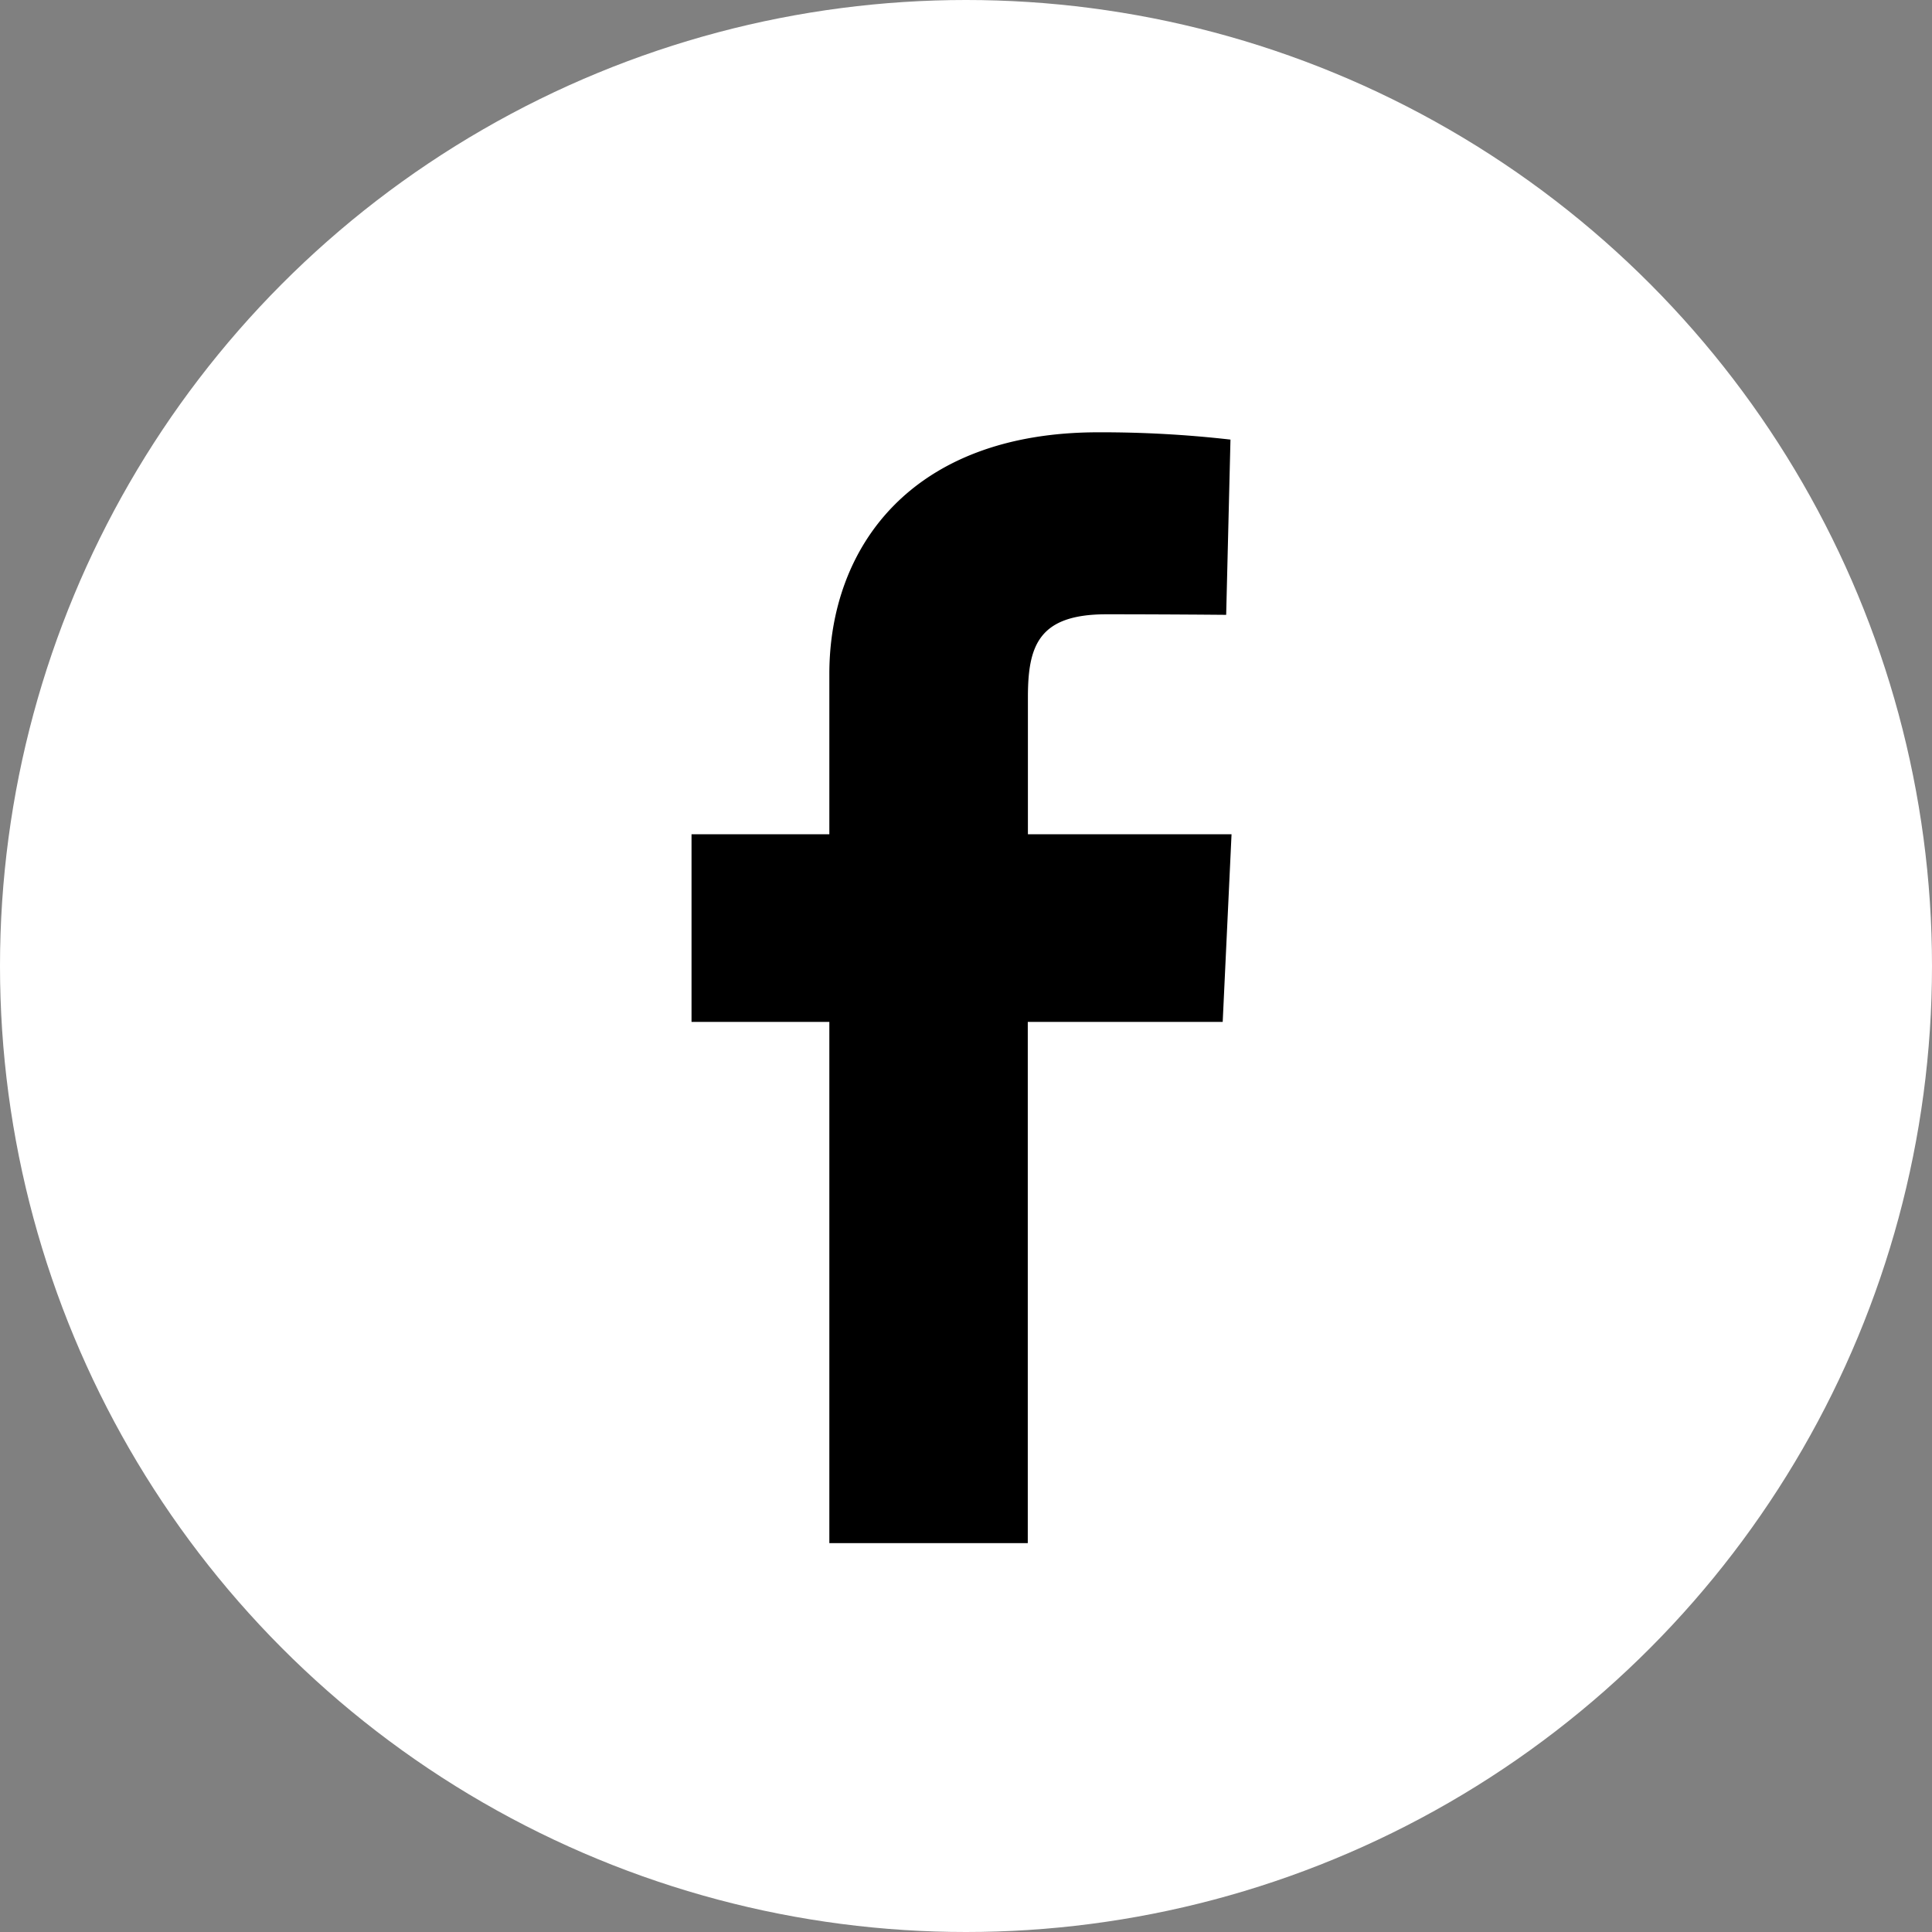
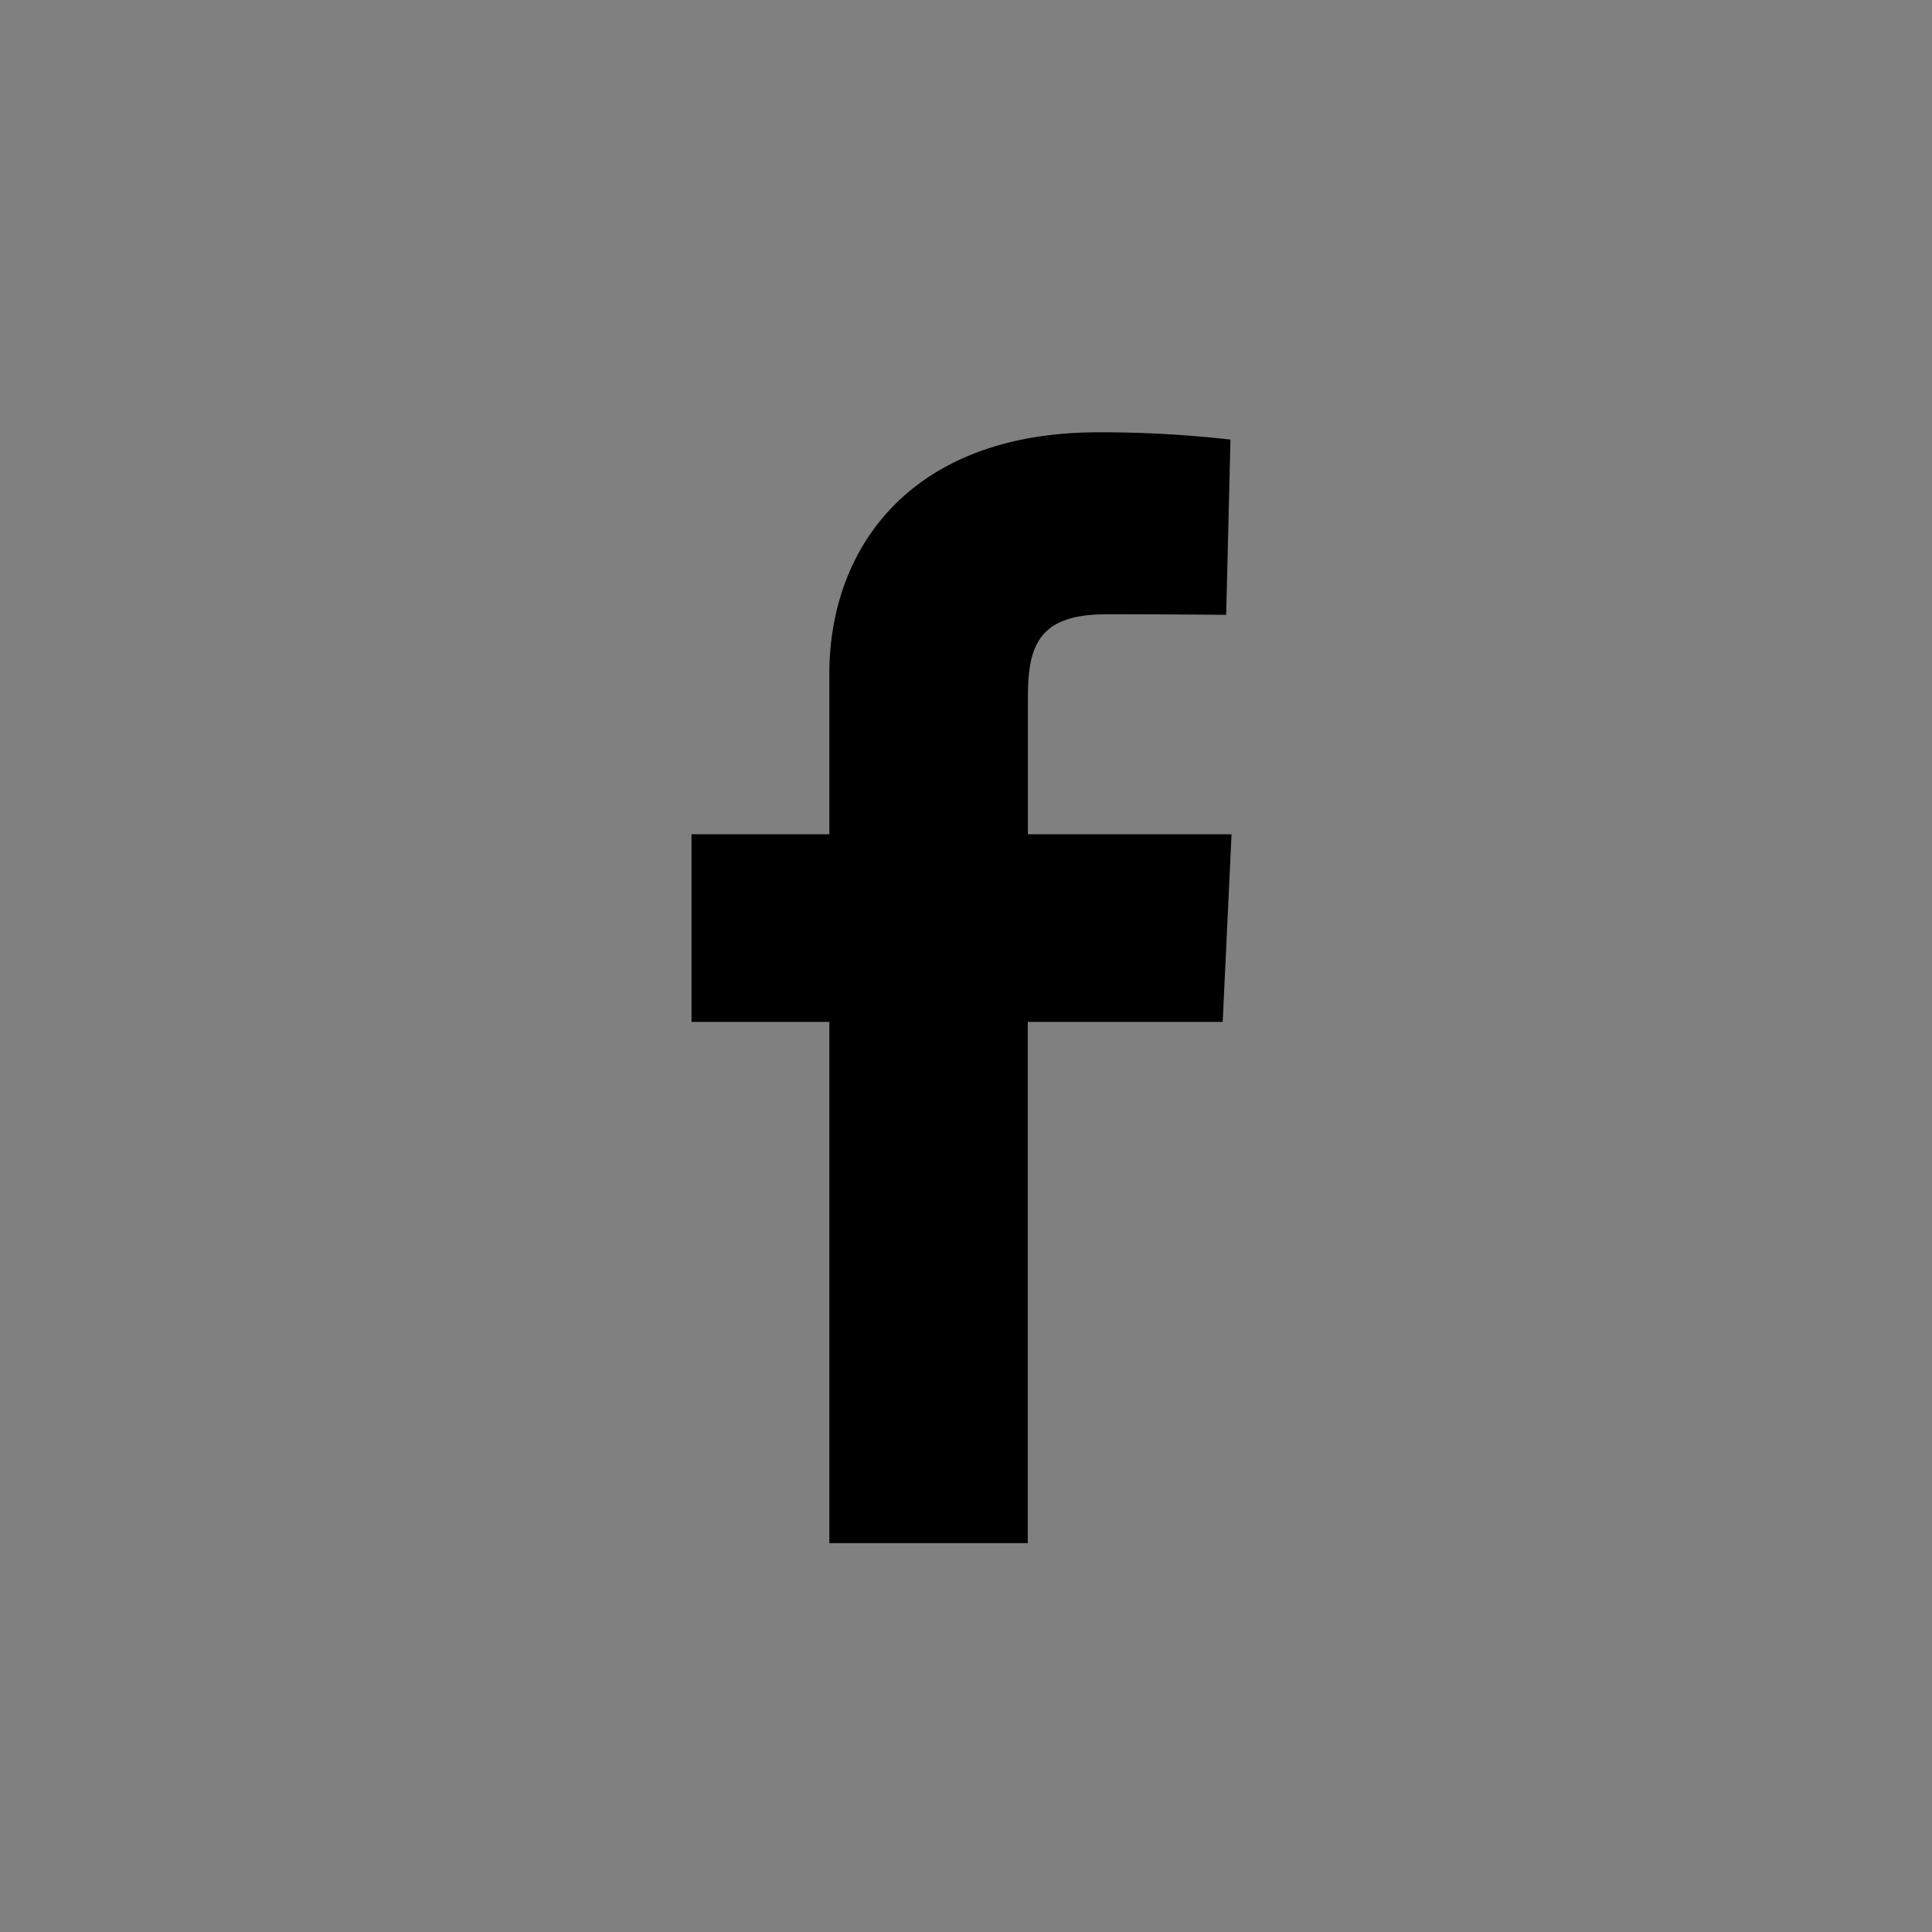
<svg xmlns="http://www.w3.org/2000/svg" id="facebook" width="45" height="45" viewBox="0 0 45 45">
  <rect x="0" y="0" width="45" height="45" fill="#808080" stroke="none" />
-   <circle id="Ellipse_15" data-name="Ellipse 15" cx="22.5" cy="22.5" r="22.5" transform="translate(0)" fill="#fff" />
  <path id="facebook-2" data-name="facebook" d="M3.21,25.873V13.733H0V9.362H3.21V5.628C3.21,2.694,5.106,0,9.476,0a26.529,26.529,0,0,1,3.077.17l-.1,4.082s-1.334-.013-2.79-.013c-1.575,0-1.828.726-1.828,1.931V9.362h4.743l-.206,4.371H7.832v12.14H3.21" transform="translate(16.107 10.069)" />
</svg>